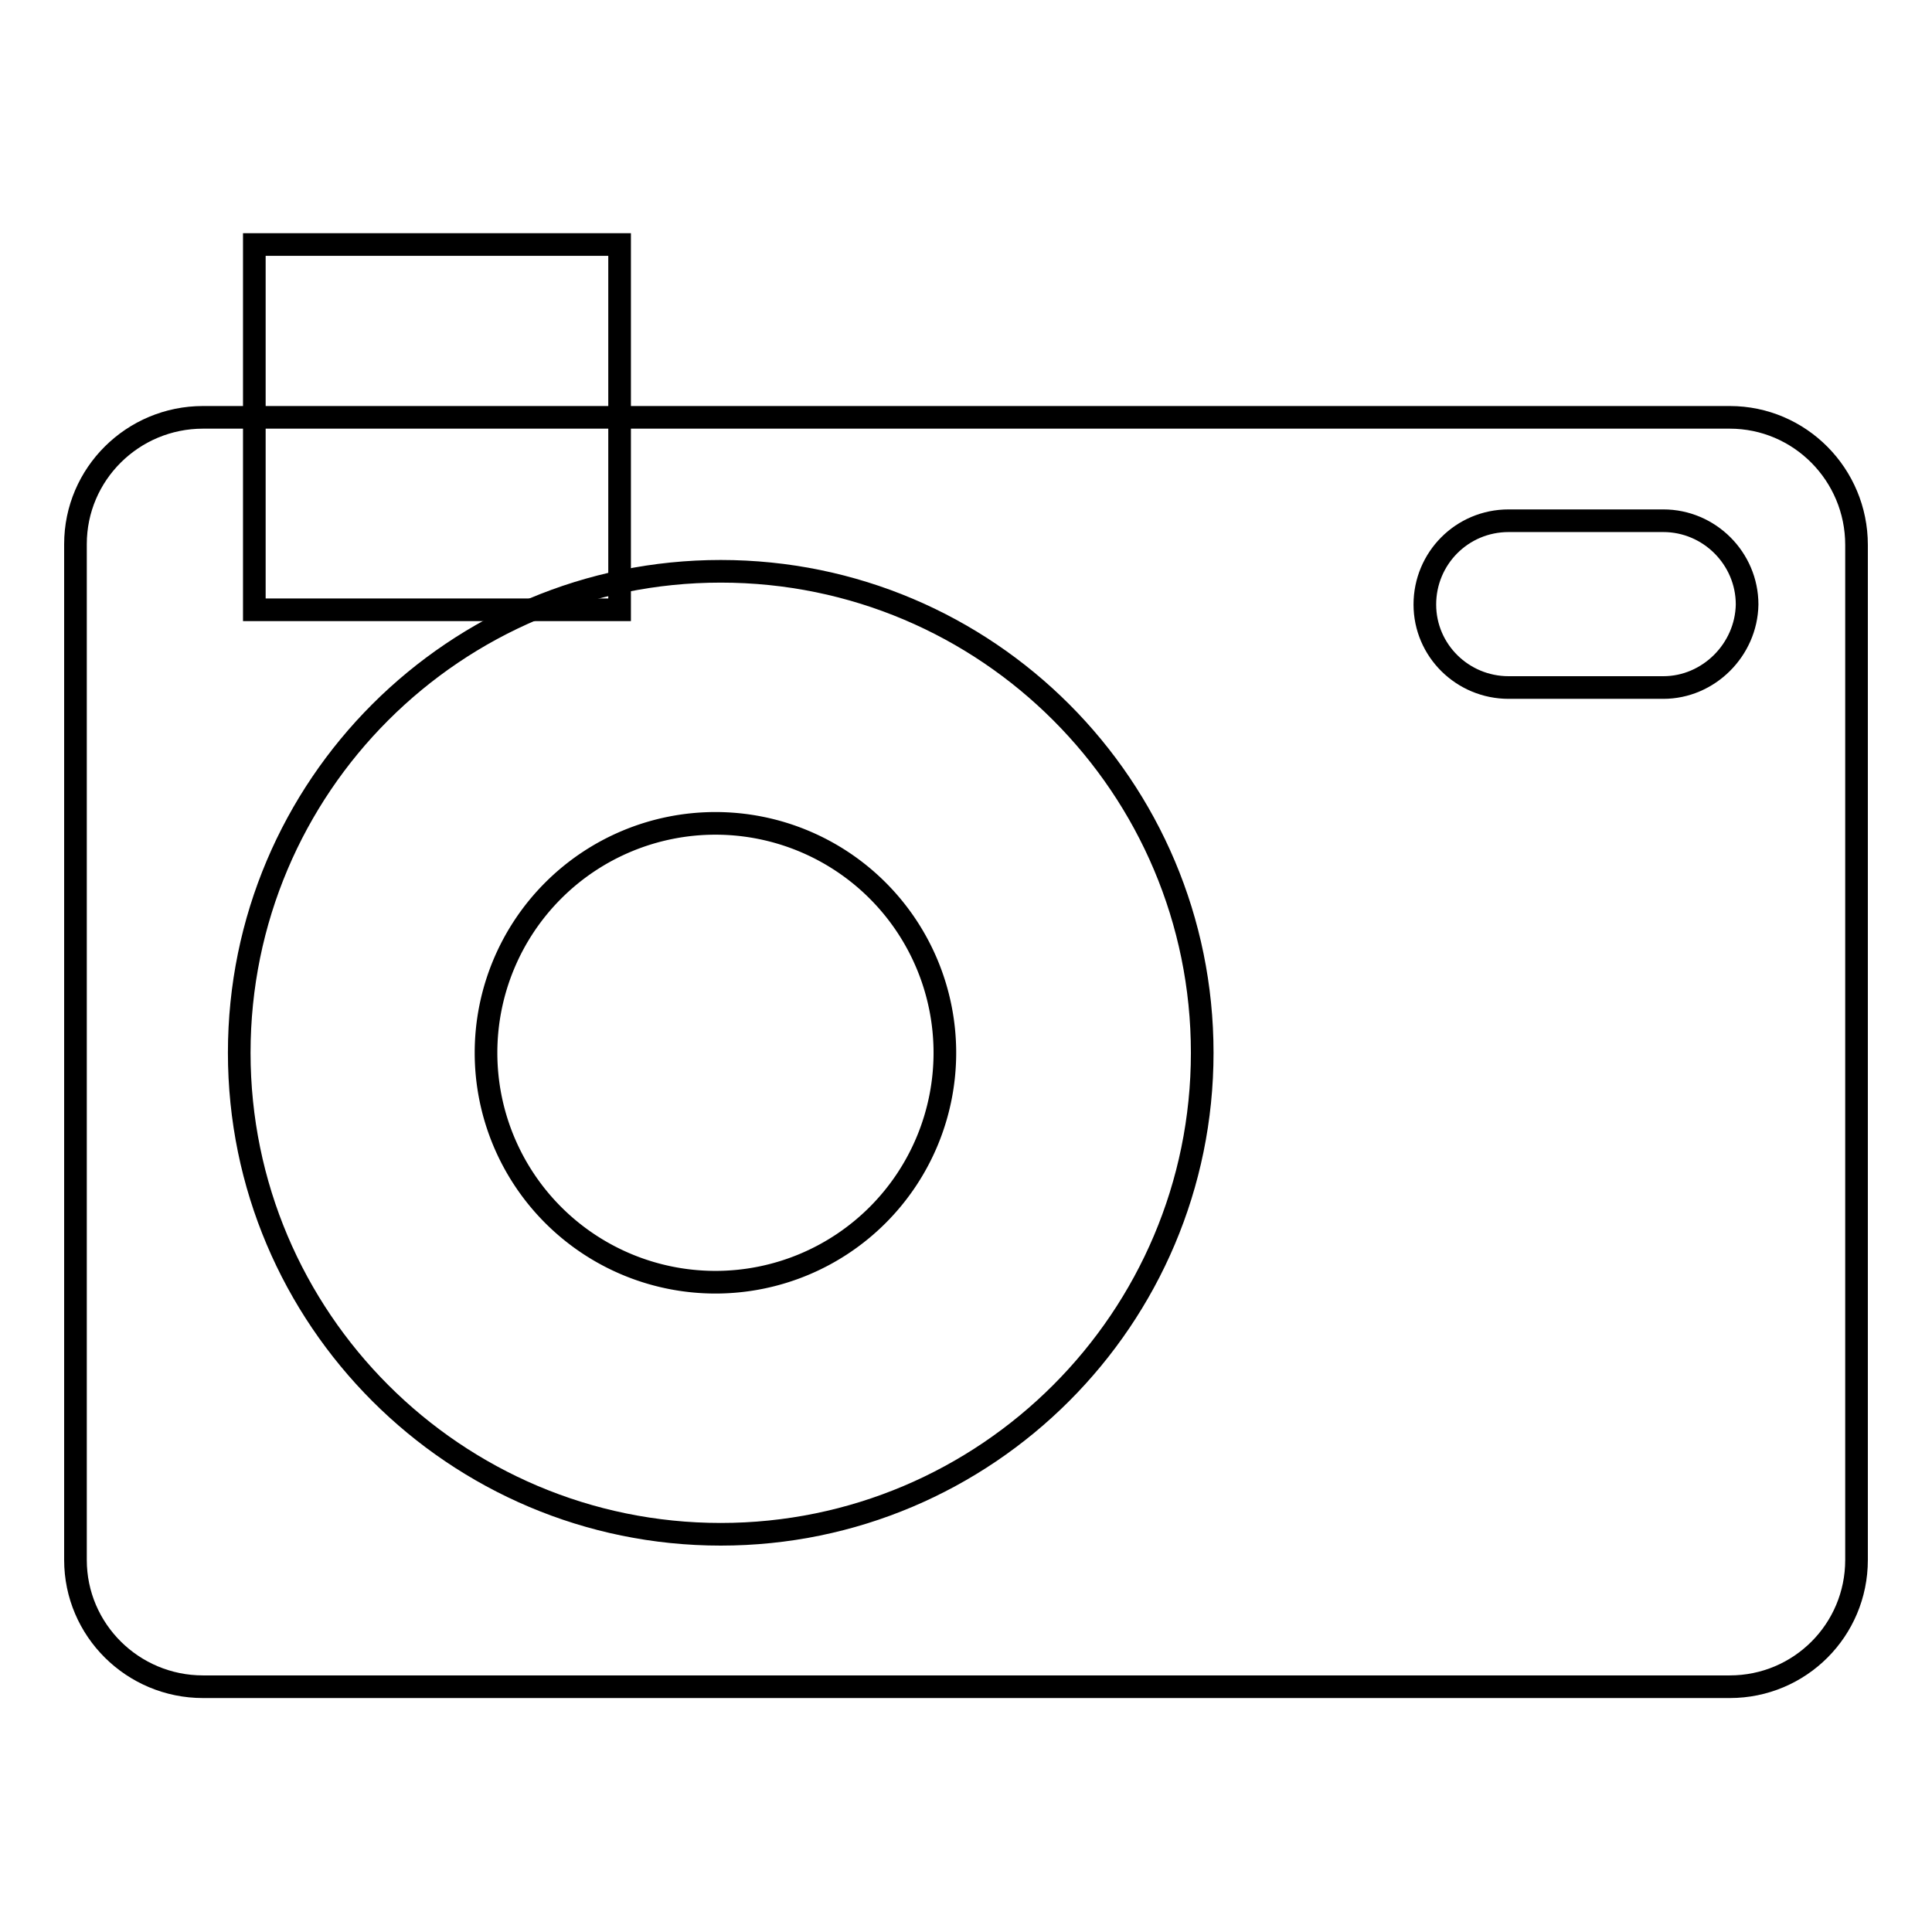
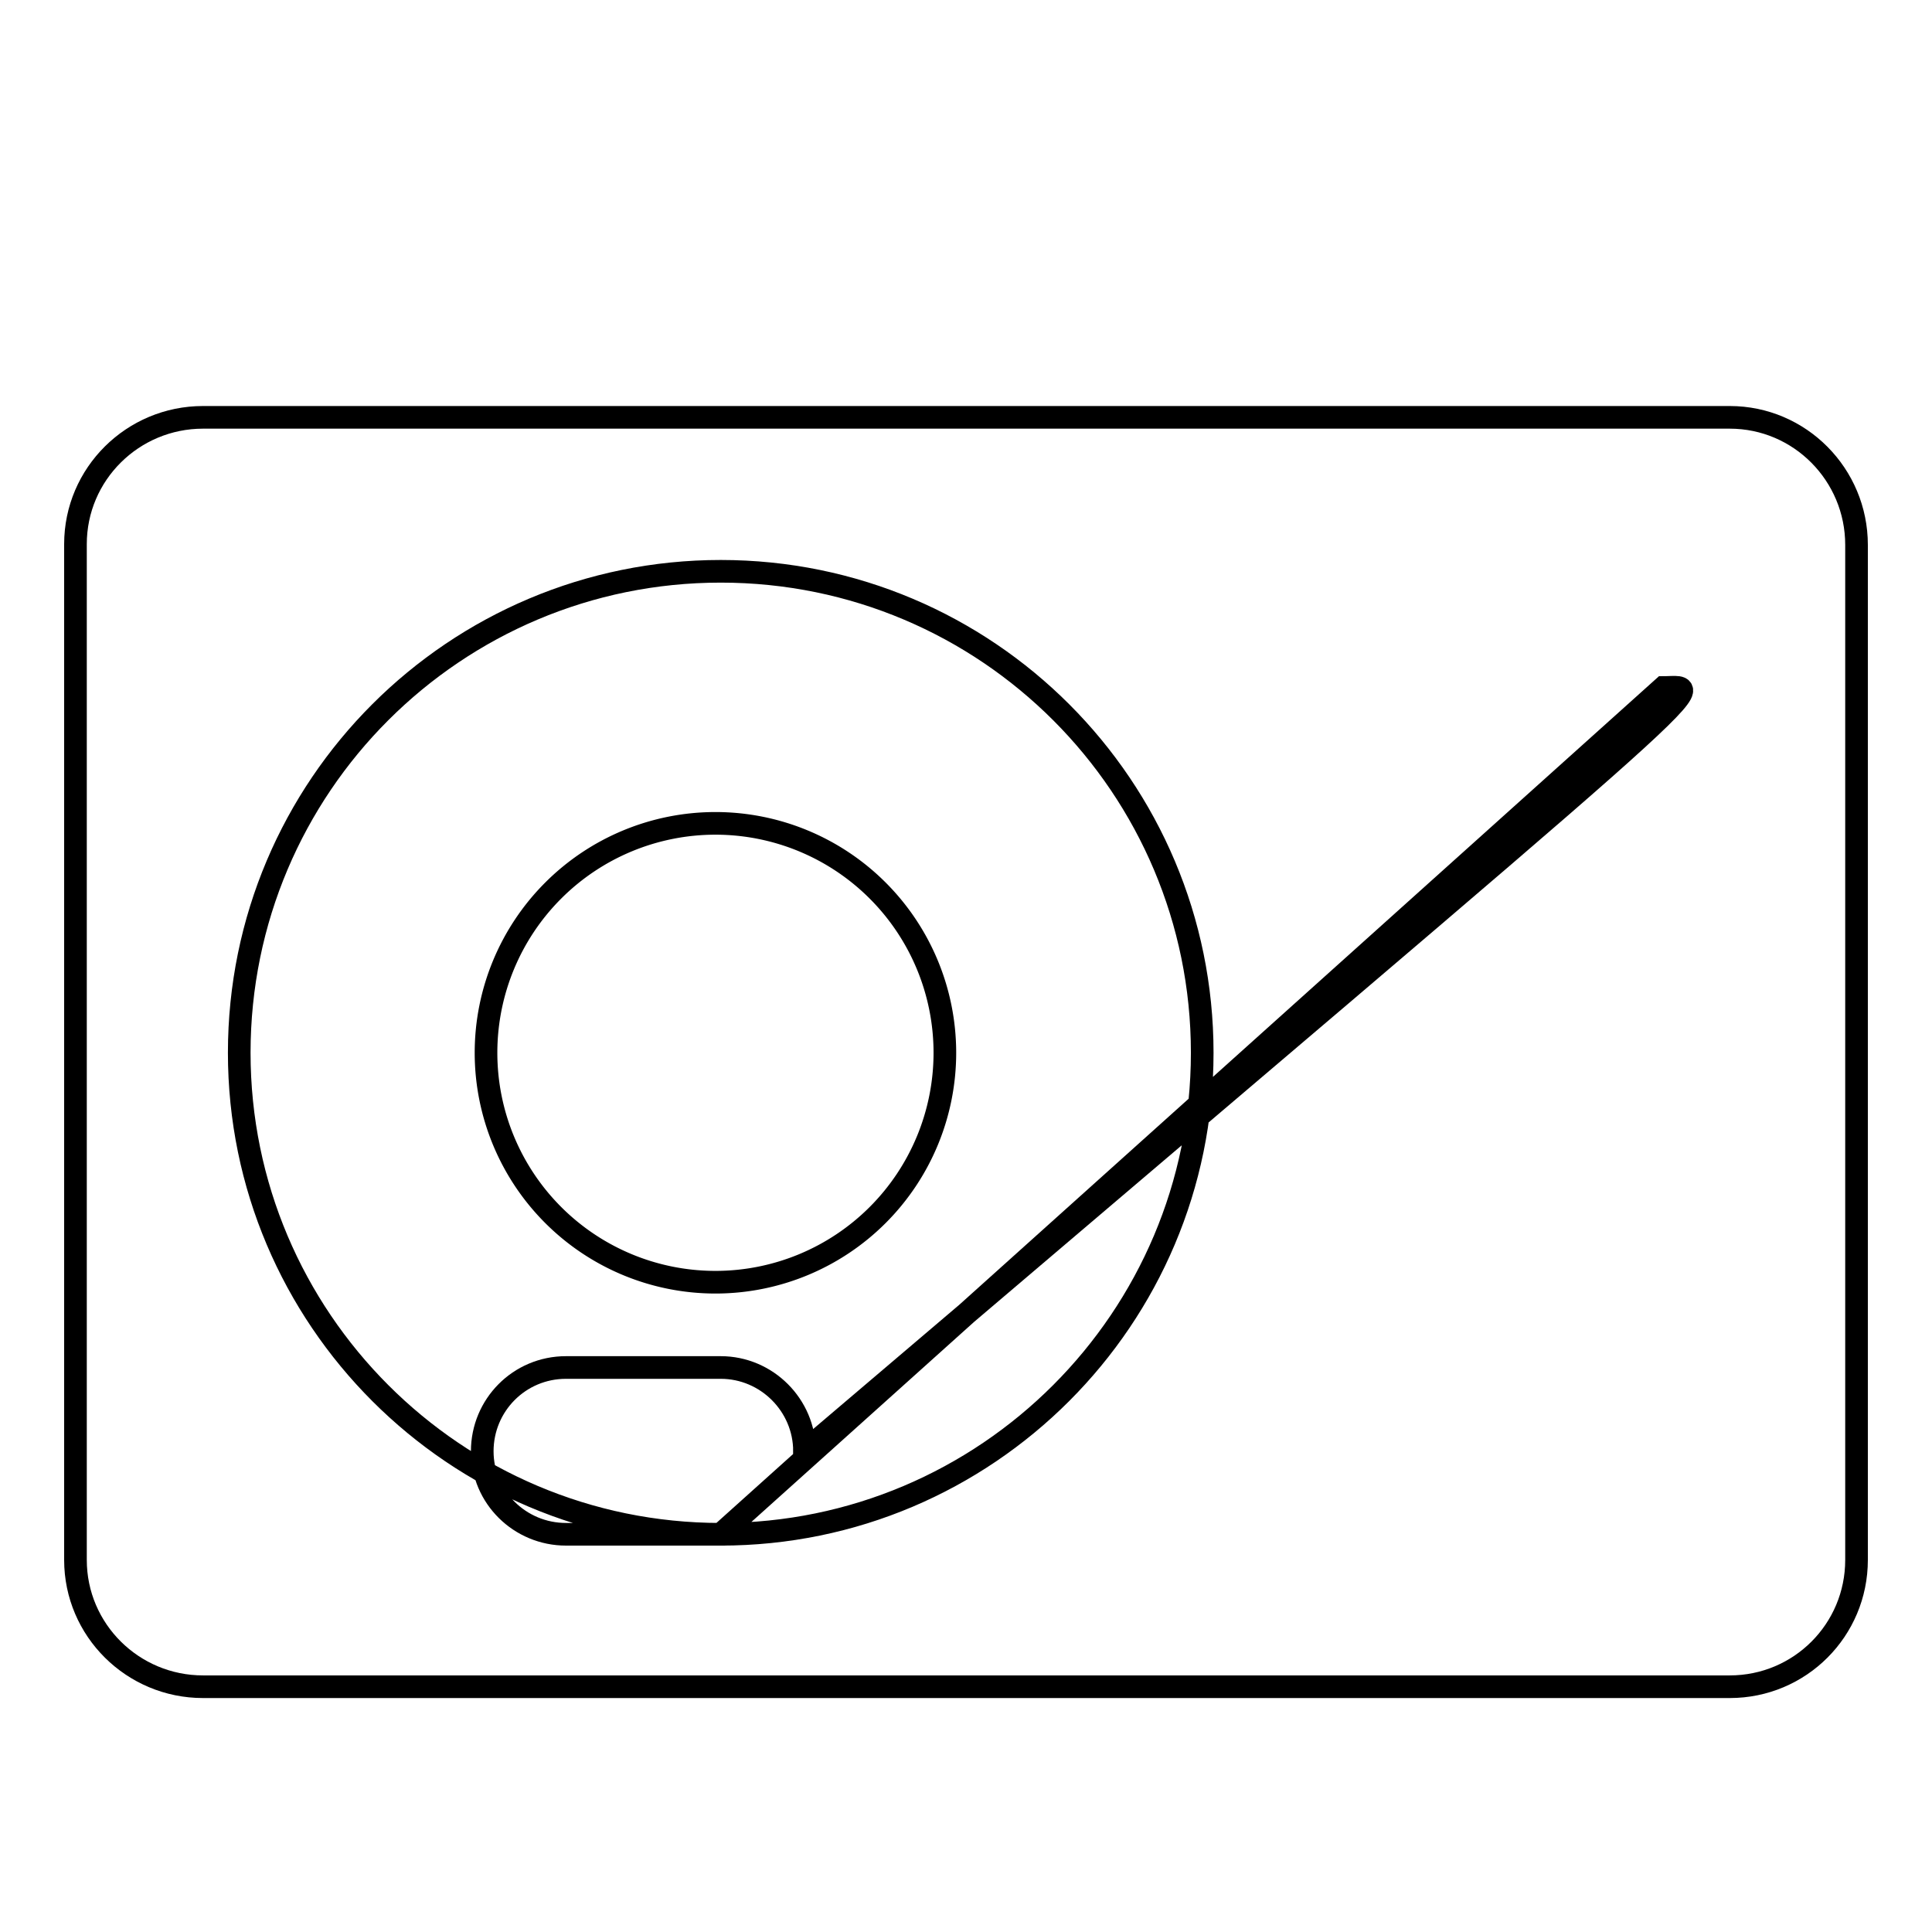
<svg xmlns="http://www.w3.org/2000/svg" version="1.1" x="0px" y="0px" viewBox="0 0 256 256" enable-background="new 0 0 256 256" xml:space="preserve">
  <g>
    <g>
      <g>
        <g id="c99_camera">
-           <path stroke-width="3" fill-opacity="0" stroke="#000000" d="M229.2,55.3H26.9c-9.3,0-16.9,7.5-16.9,16.8v134.6c0,9.3,7.6,16.8,16.9,16.8h202.3c9.3,0,16.8-7.5,16.8-16.8V72.2C246,62.9,238.5,55.3,229.2,55.3z M95.5,203.3c-35.2,0-63.8-28.6-63.8-63.8c0-35.3,28.6-63.8,63.8-63.8c35.3,0,63.8,28.6,63.8,63.8C159.3,174.7,130.7,203.3,95.5,203.3z M220.4,91.1h-20.5c-6.1,0-11.1-4.9-11.1-11c0-6.1,4.9-11.1,11.1-11.1h20.5c6.1,0,11.1,5,11.1,11.1C231.4,86.1,226.4,91.1,220.4,91.1z" />
-           <path stroke-width="3" fill-opacity="0" stroke="#000000" d="M33.7 32.4h48.4v48.4h-48.4z" />
+           <path stroke-width="3" fill-opacity="0" stroke="#000000" d="M229.2,55.3H26.9c-9.3,0-16.9,7.5-16.9,16.8v134.6c0,9.3,7.6,16.8,16.9,16.8h202.3c9.3,0,16.8-7.5,16.8-16.8V72.2C246,62.9,238.5,55.3,229.2,55.3z M95.5,203.3c-35.2,0-63.8-28.6-63.8-63.8c0-35.3,28.6-63.8,63.8-63.8c35.3,0,63.8,28.6,63.8,63.8C159.3,174.7,130.7,203.3,95.5,203.3z h-20.5c-6.1,0-11.1-4.9-11.1-11c0-6.1,4.9-11.1,11.1-11.1h20.5c6.1,0,11.1,5,11.1,11.1C231.4,86.1,226.4,91.1,220.4,91.1z" />
          <path stroke-width="3" fill-opacity="0" stroke="#000000" d="M64.4 139.5a30.4 30.4 0 1 0 60.8 0a30.4 30.4 0 1 0 -60.8 0z" />
        </g>
        <g id="Capa_1_51_" />
      </g>
      <g />
      <g />
      <g />
      <g />
      <g />
      <g />
      <g />
      <g />
      <g />
      <g />
      <g />
      <g />
      <g />
      <g />
      <g />
    </g>
  </g>
</svg>